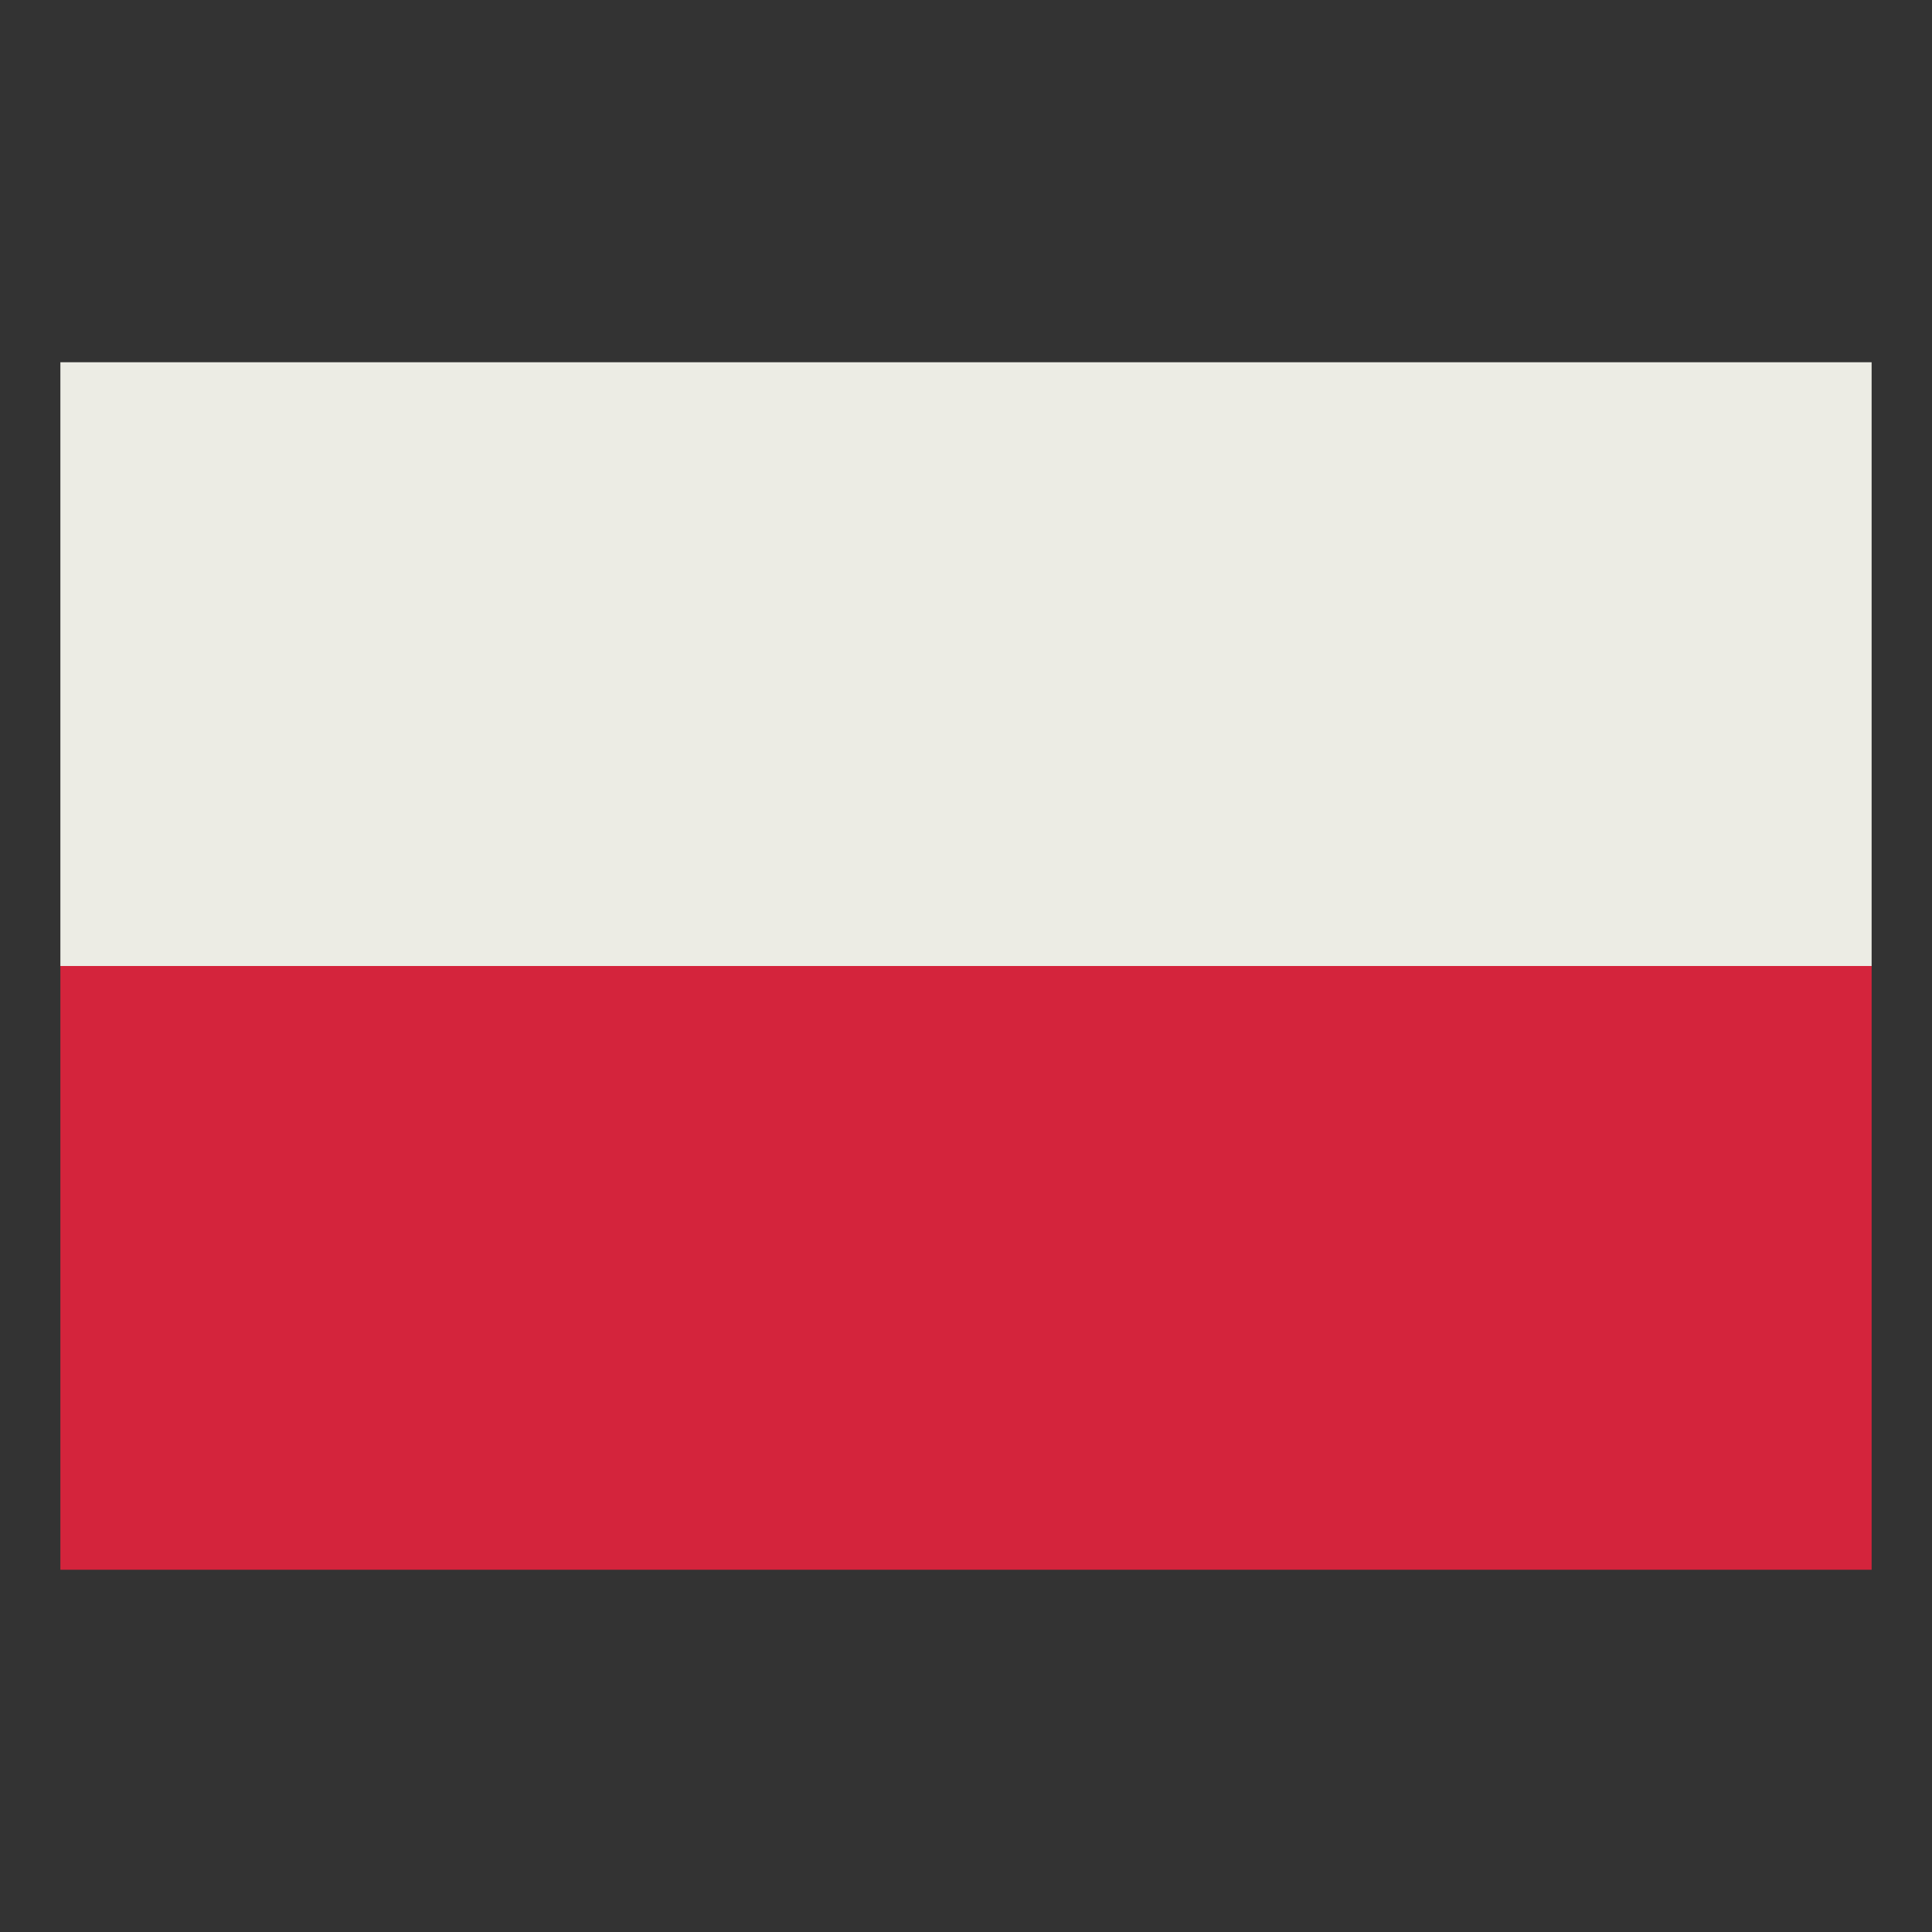
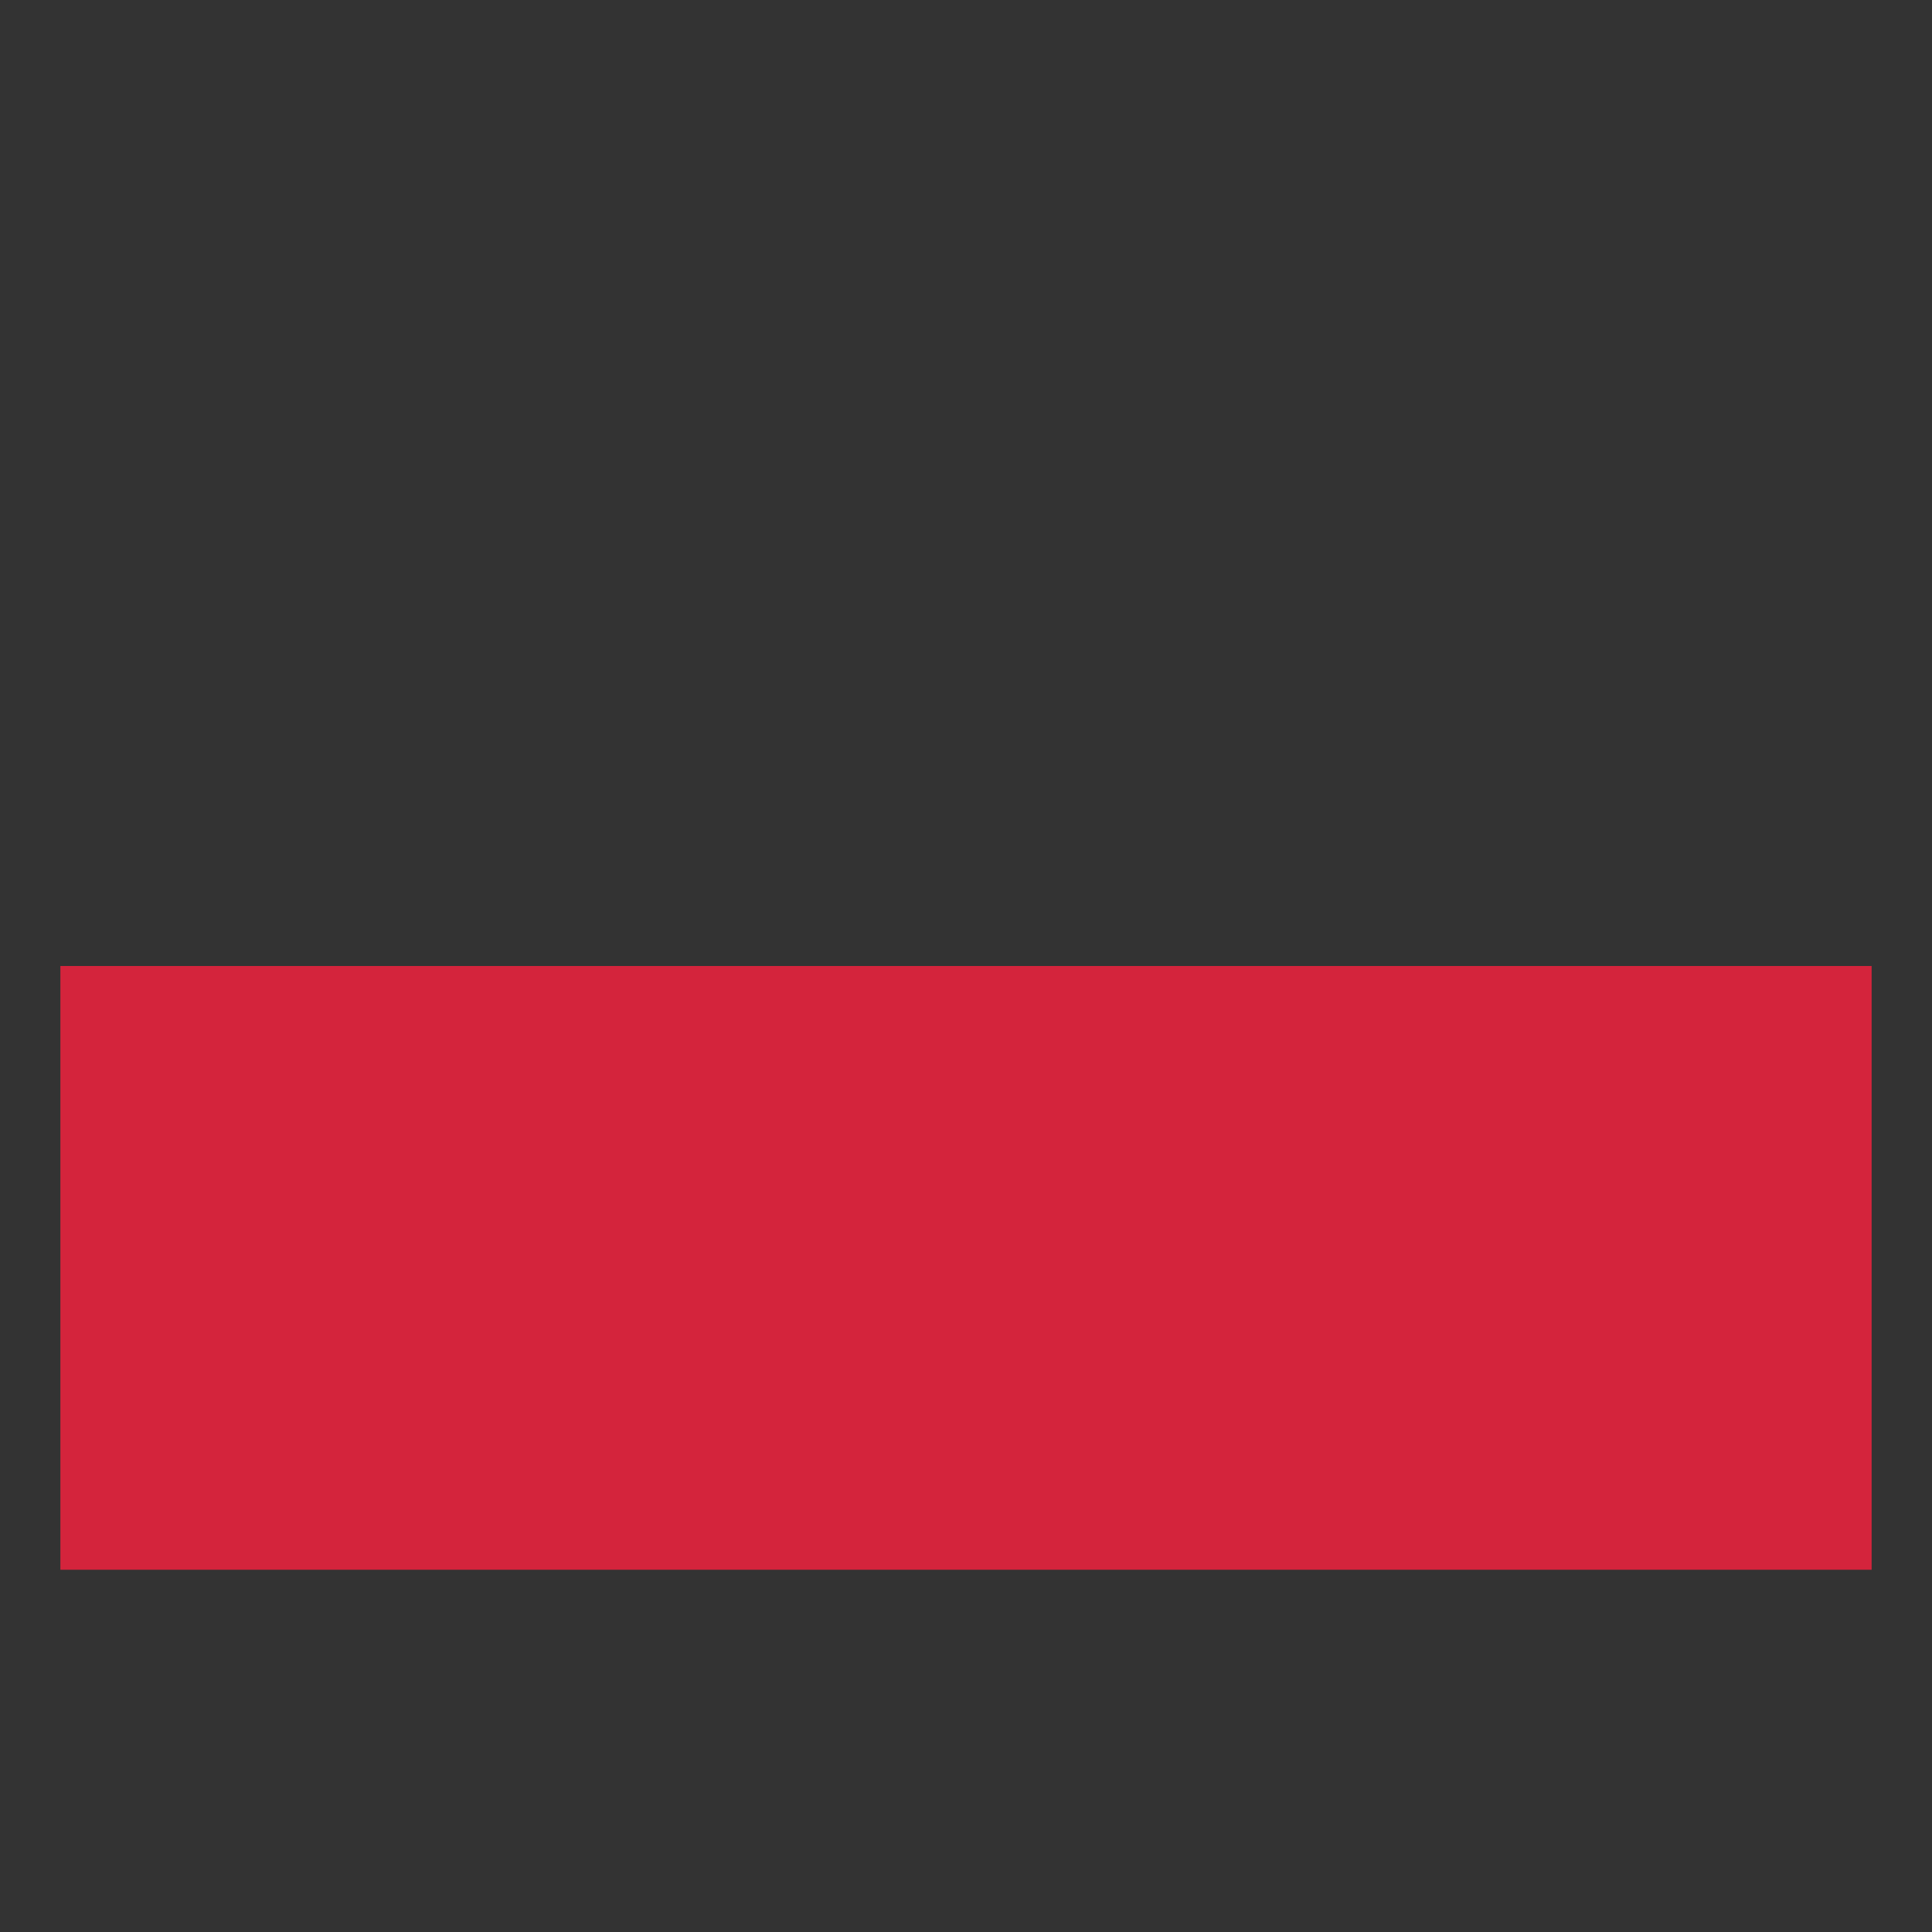
<svg xmlns="http://www.w3.org/2000/svg" width="32" height="32" viewBox="0 0 32 32" version="1.1">
  <rect x="0" y="0" width="32" height="32" fill="#333333" stroke="none" />
  <path d="M 1 21 L 1 26 16 26 L 31 26 31 21 L 31 16 16 16 L 1 16 1 21" stroke="none" fill="#d4243c" fill-rule="evenodd" />
-   <path d="M 1 11 L 1 16 16 16 L 31 16 31 11 L 31 6 16 6 L 1 6 1 11" stroke="none" fill="#ecece4" fill-rule="evenodd" />
</svg>